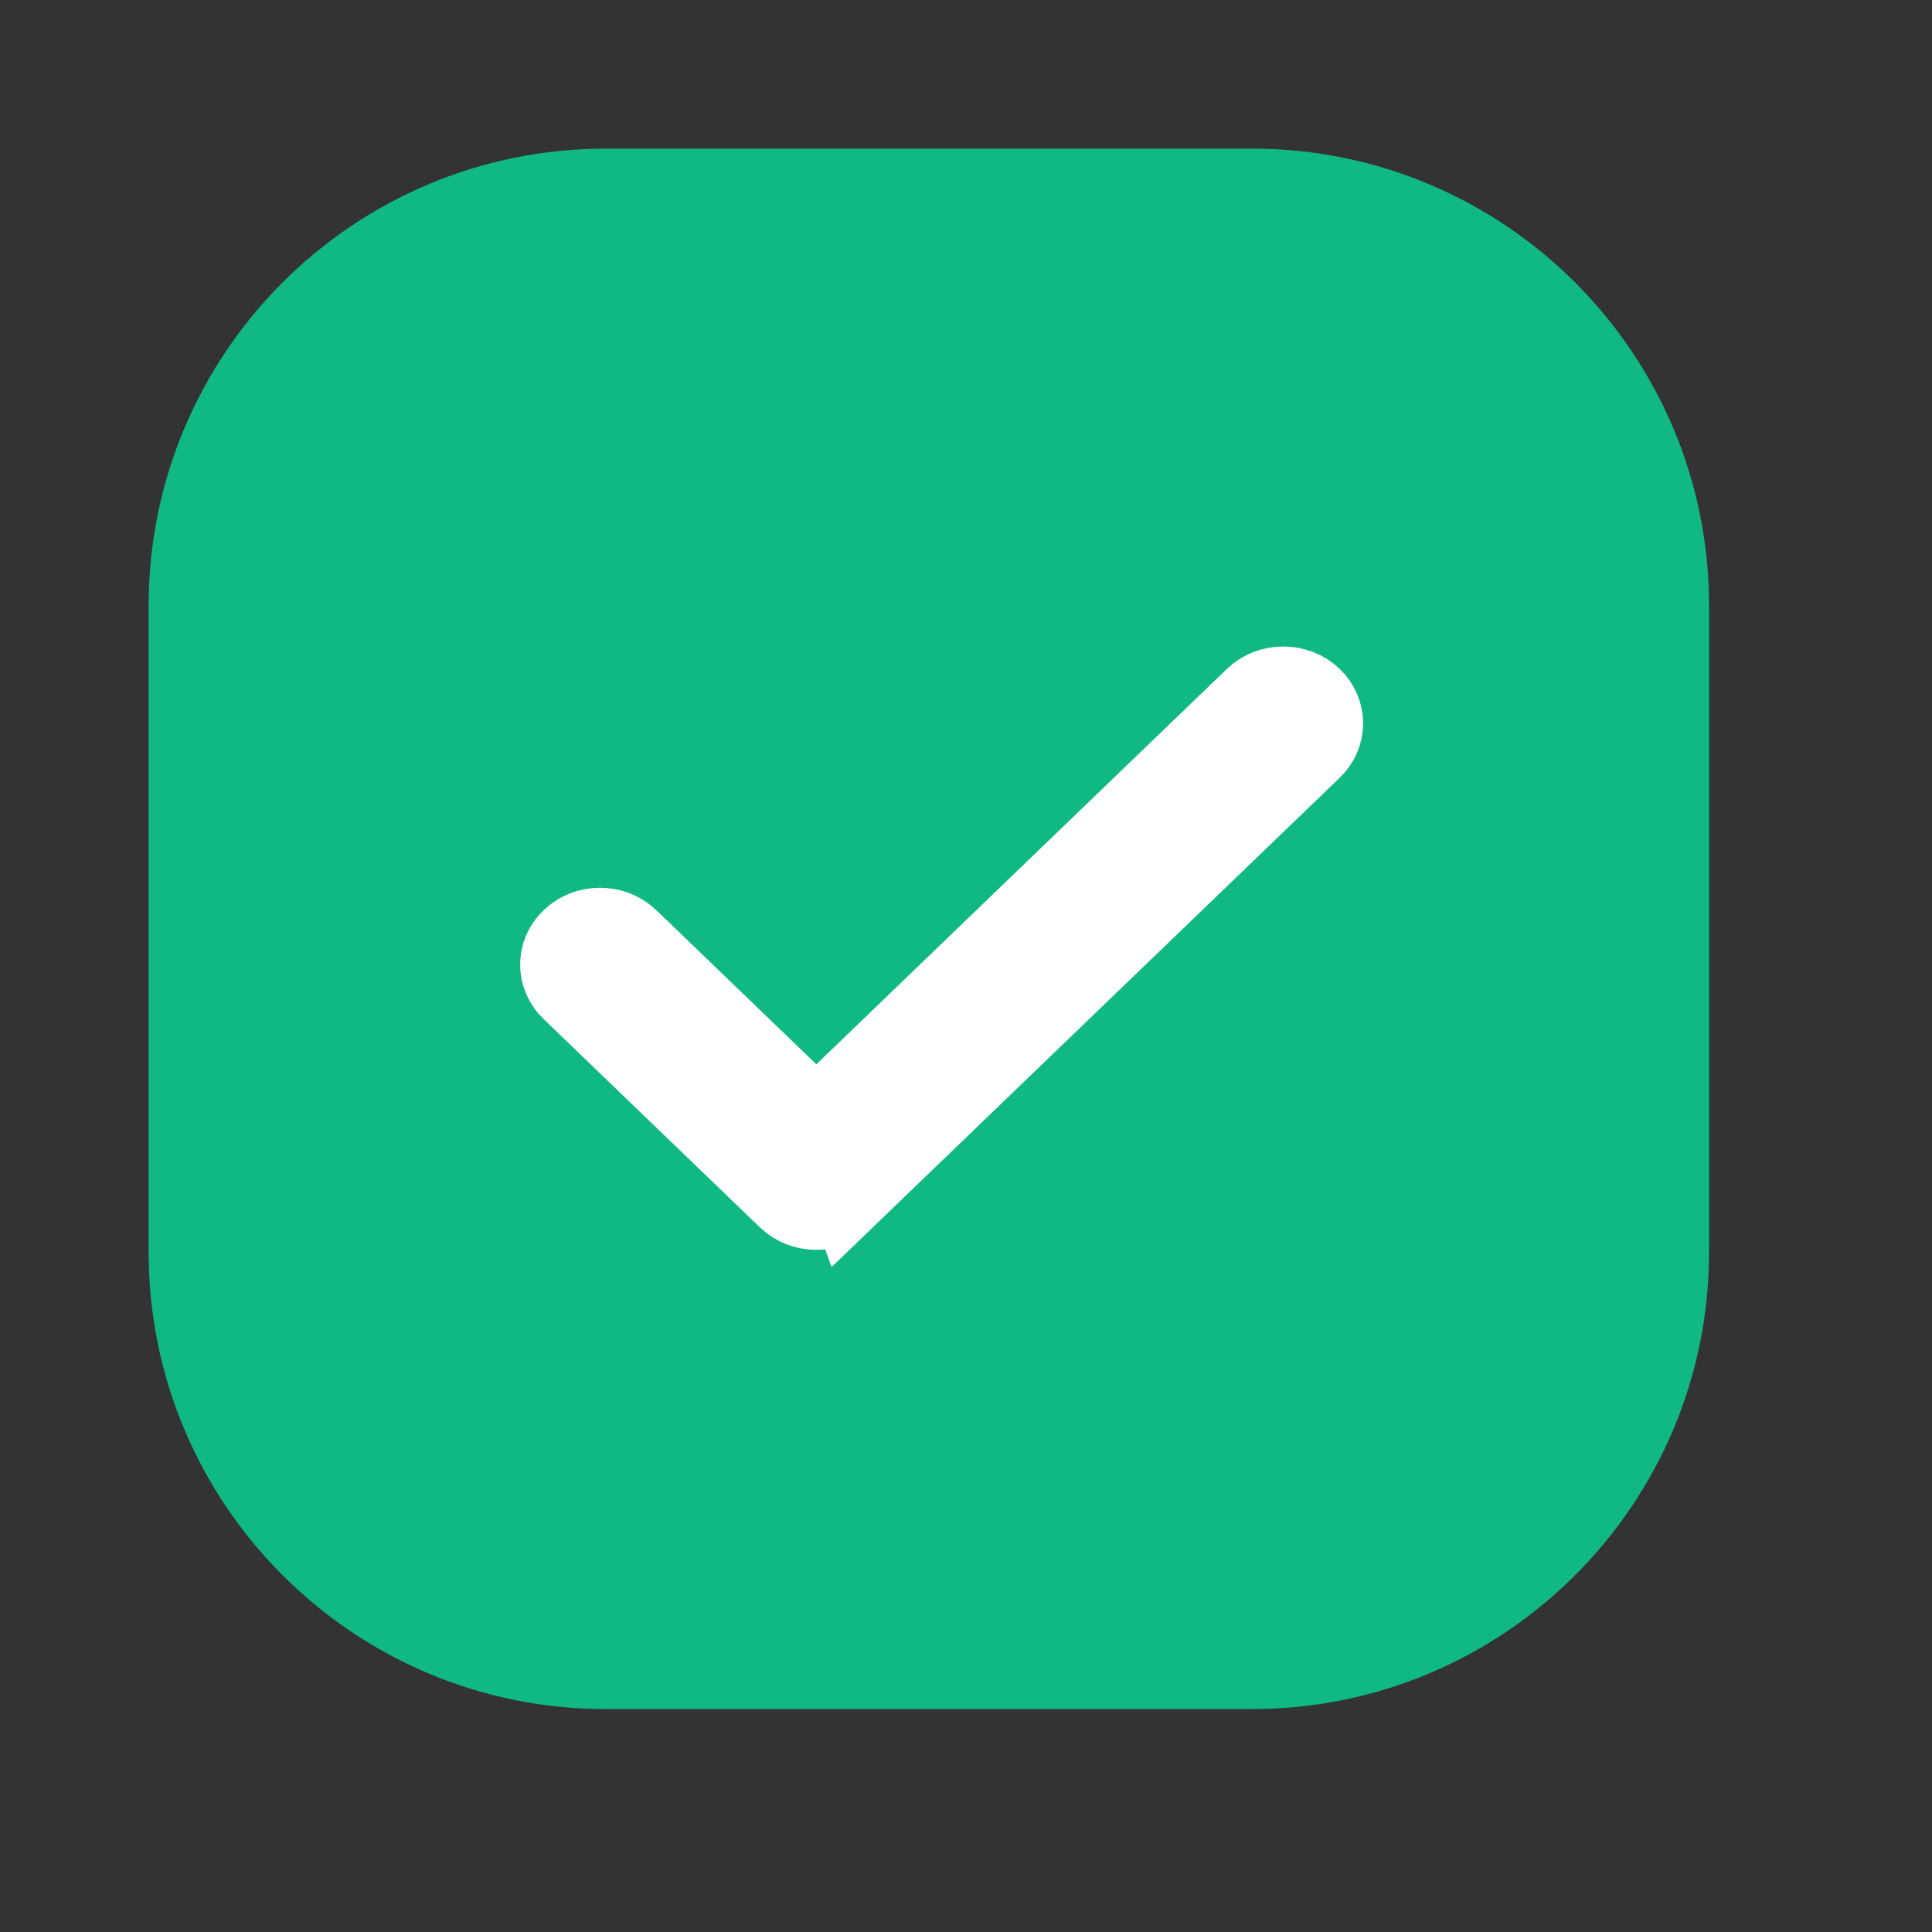
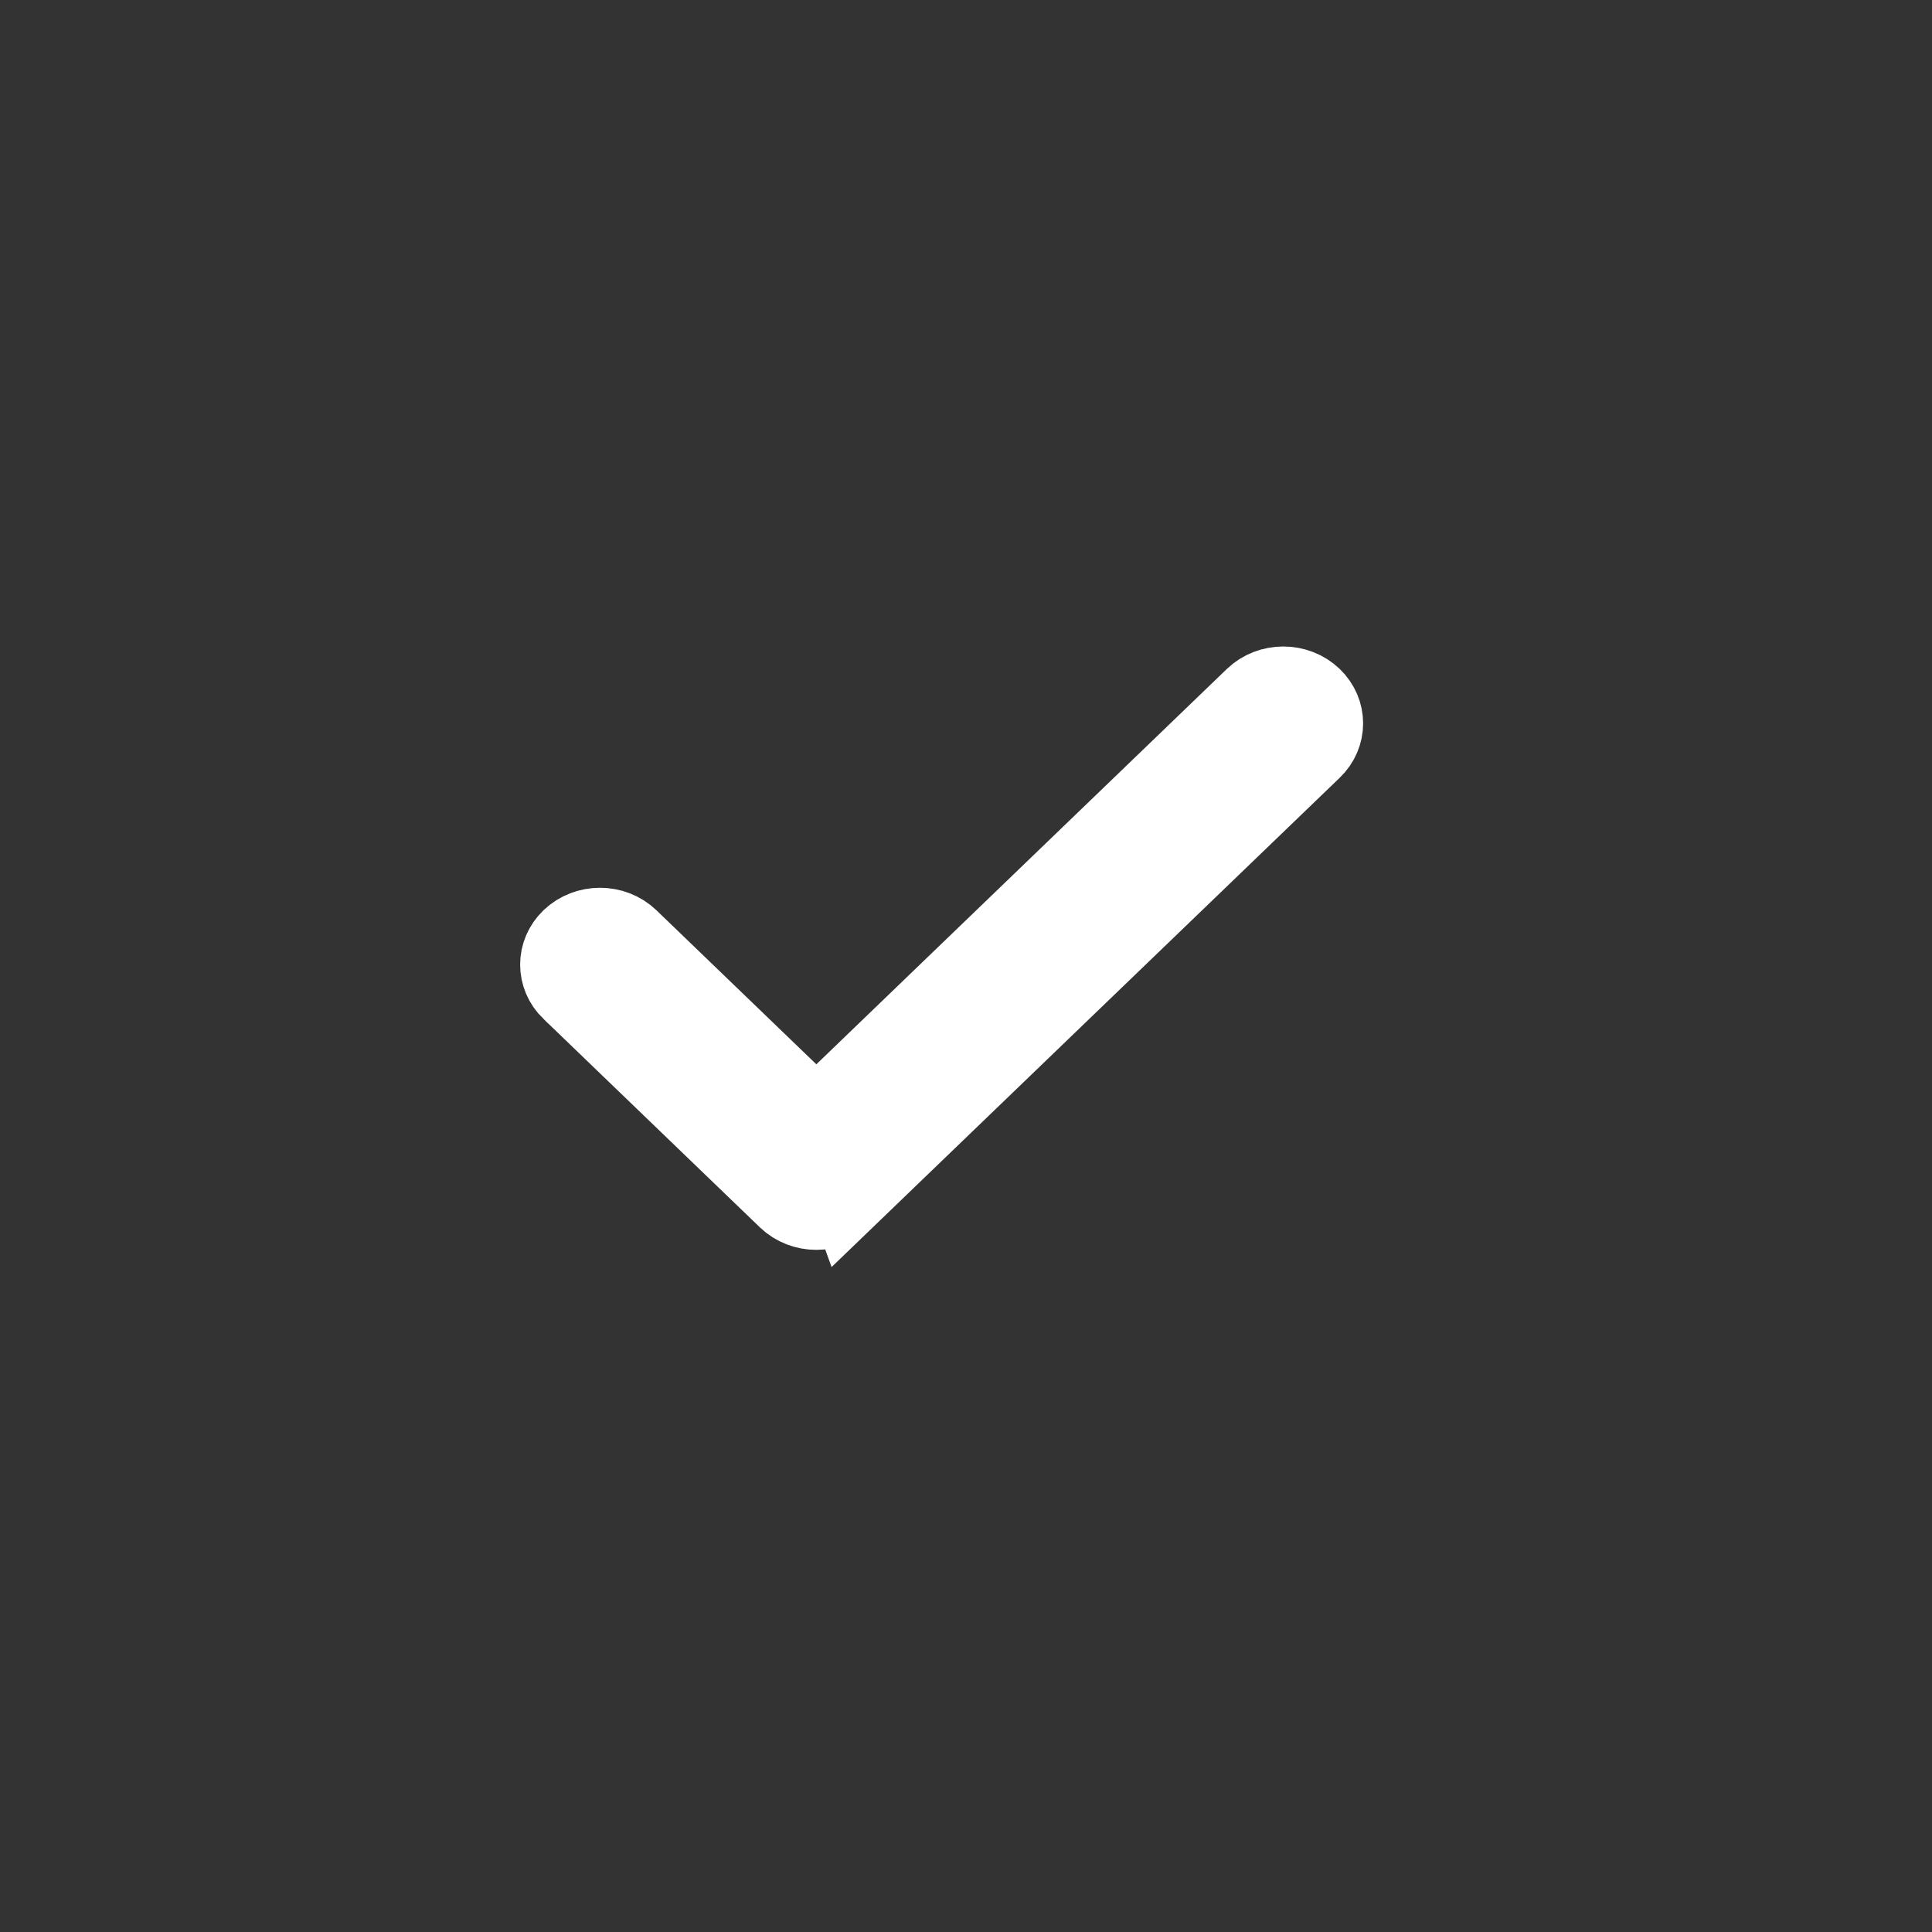
<svg xmlns="http://www.w3.org/2000/svg" width="26" height="26" viewBox="0 0 26 26" fill="none">
  <rect x="0" y="0" width="26" height="26" fill="#333333" stroke="none" />
-   <path d="M16.848 2H8.152C4.755 2 2 4.755 2 8.152V16.848C2 20.245 4.755 23 8.152 23H16.848C20.245 23 23 20.245 23 16.848V8.152C23 4.755 20.245 2 16.848 2Z" fill="#10B981" />
  <path d="M10.986 15.017L10.639 14.683L8.487 12.61C8.261 12.393 7.888 12.393 7.661 12.61C7.446 12.817 7.446 13.145 7.661 13.353L10.986 15.017ZM10.986 15.017L11.333 14.683L16.857 9.363C17.083 9.146 17.457 9.146 17.683 9.363C17.898 9.571 17.898 9.899 17.683 10.106L11.399 16.157L10.986 15.017ZM10.573 16.157L7.662 13.353L11.399 16.157C11.173 16.375 10.799 16.374 10.573 16.157Z" fill="white" stroke="white" />
</svg>